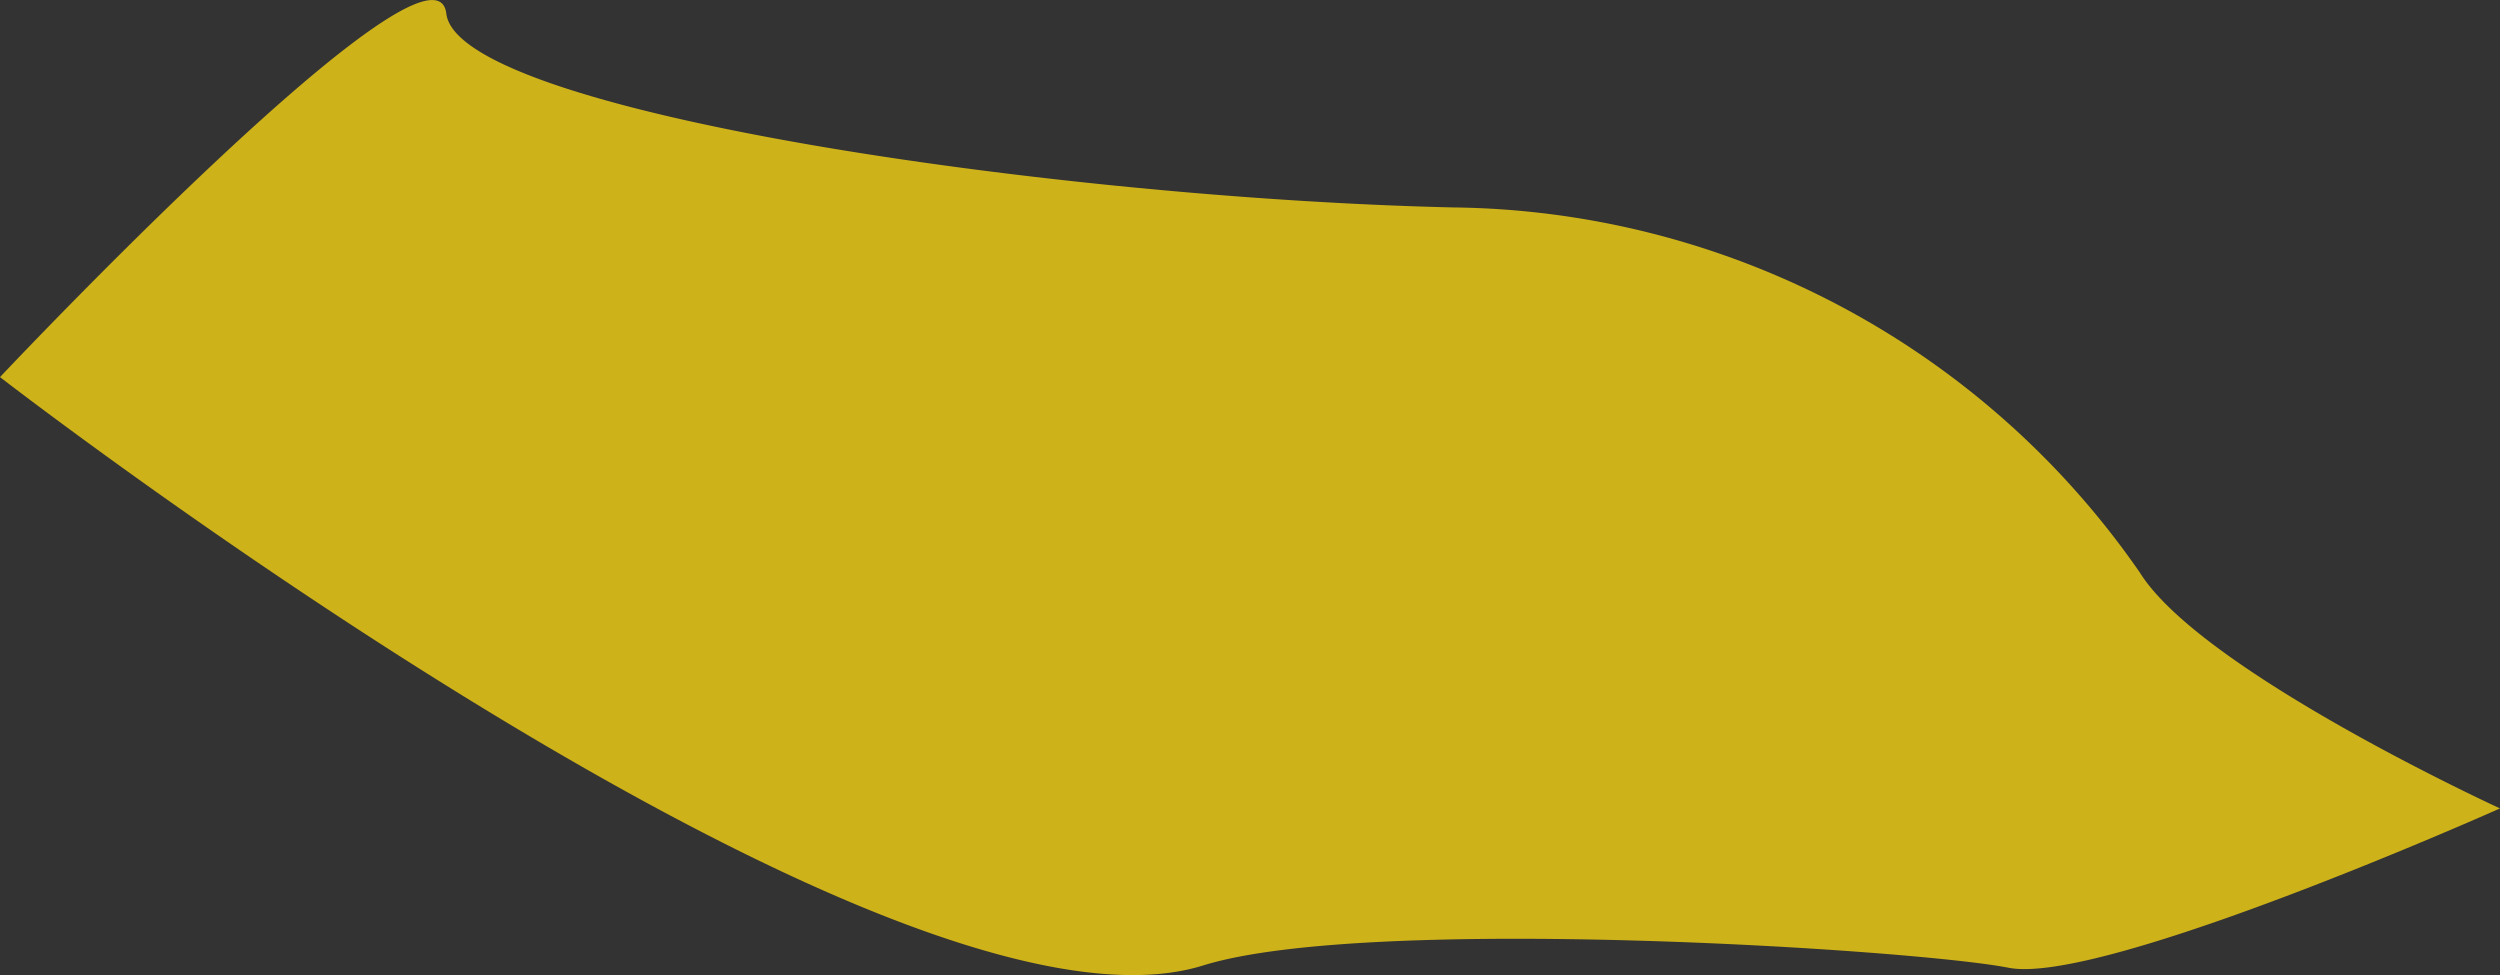
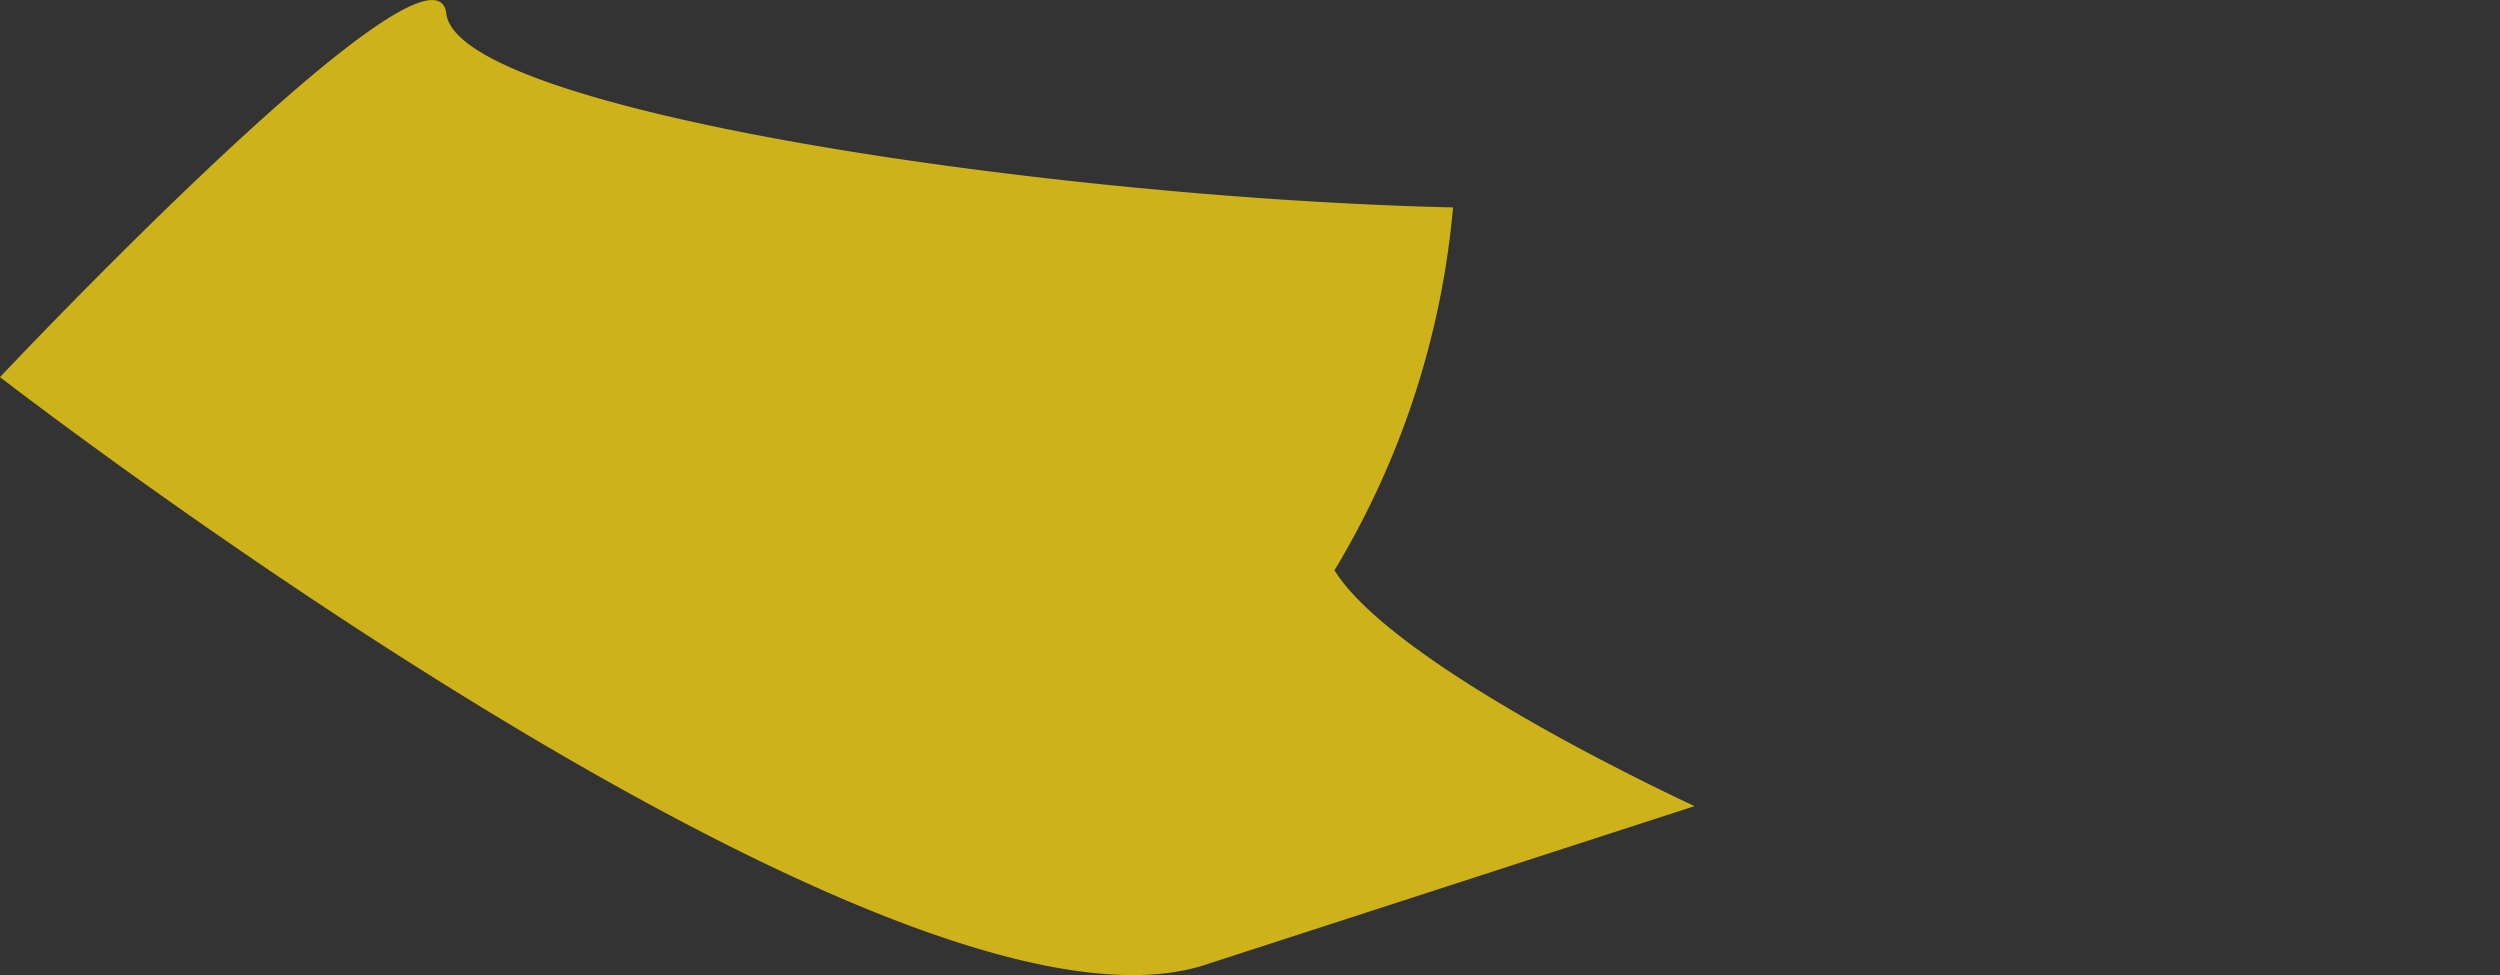
<svg xmlns="http://www.w3.org/2000/svg" viewBox="0 0 29.323 11.437">
  <rect x="0" y="0" width="29.323" height="11.437" fill="#333333" stroke="none" />
  <defs>
    <style>
      .cls-1 {
        fill: url(#名称未設定グラデーション_64);
      }
    </style>
    <linearGradient id="名称未設定グラデーション_64" data-name="名称未設定グラデーション 64" x1="3117.253" y1="1370.079" x2="2664.842" y2="1688.442" gradientTransform="matrix(0.368, -0.93, 0.93, 0.368, -2398.321, 2437.233)" gradientUnits="userSpaceOnUse">
      <stop offset="0" stop-color="#ceb219" />
      <stop offset="0.132" stop-color="#fae930" />
      <stop offset="0.269" stop-color="#c7af1c" />
      <stop offset="0.434" stop-color="#faf11d" />
      <stop offset="0.457" stop-color="#eddb12" />
      <stop offset="0.485" stop-color="#e3c808" />
      <stop offset="0.514" stop-color="#dcbd02" />
      <stop offset="0.545" stop-color="#dab900" />
      <stop offset="0.647" stop-color="#faf11d" />
      <stop offset="0.652" stop-color="#f6ec1d" />
      <stop offset="0.681" stop-color="#e1d11d" />
      <stop offset="0.712" stop-color="#d3be1c" />
      <stop offset="0.742" stop-color="#cab31c" />
      <stop offset="0.775" stop-color="#c7af1c" />
      <stop offset="0.879" stop-color="#fadf06" />
      <stop offset="0.886" stop-color="#f7db05" />
      <stop offset="0.922" stop-color="#e7c802" />
      <stop offset="0.96" stop-color="#ddbd01" />
      <stop offset="1" stop-color="#dab900" />
    </linearGradient>
  </defs>
  <g id="レイヤー_2" data-name="レイヤー 2">
    <g id="レイヤー_1-2" data-name="レイヤー 1">
-       <path class="cls-1" d="M14.112,11.324c1.933-.601,8.35-.189,9.447.027s5.764-1.869,5.764-1.869-3.502-1.606-4.224-2.766A9.926,9.926,0,0,0,17.043,2.433C12.357,2.325,5.372,1.306,5.235.16S0,4.423,0,4.423,10.404,12.478,14.112,11.324Z" />
+       <path class="cls-1" d="M14.112,11.324s5.764-1.869,5.764-1.869-3.502-1.606-4.224-2.766A9.926,9.926,0,0,0,17.043,2.433C12.357,2.325,5.372,1.306,5.235.16S0,4.423,0,4.423,10.404,12.478,14.112,11.324Z" />
    </g>
  </g>
</svg>